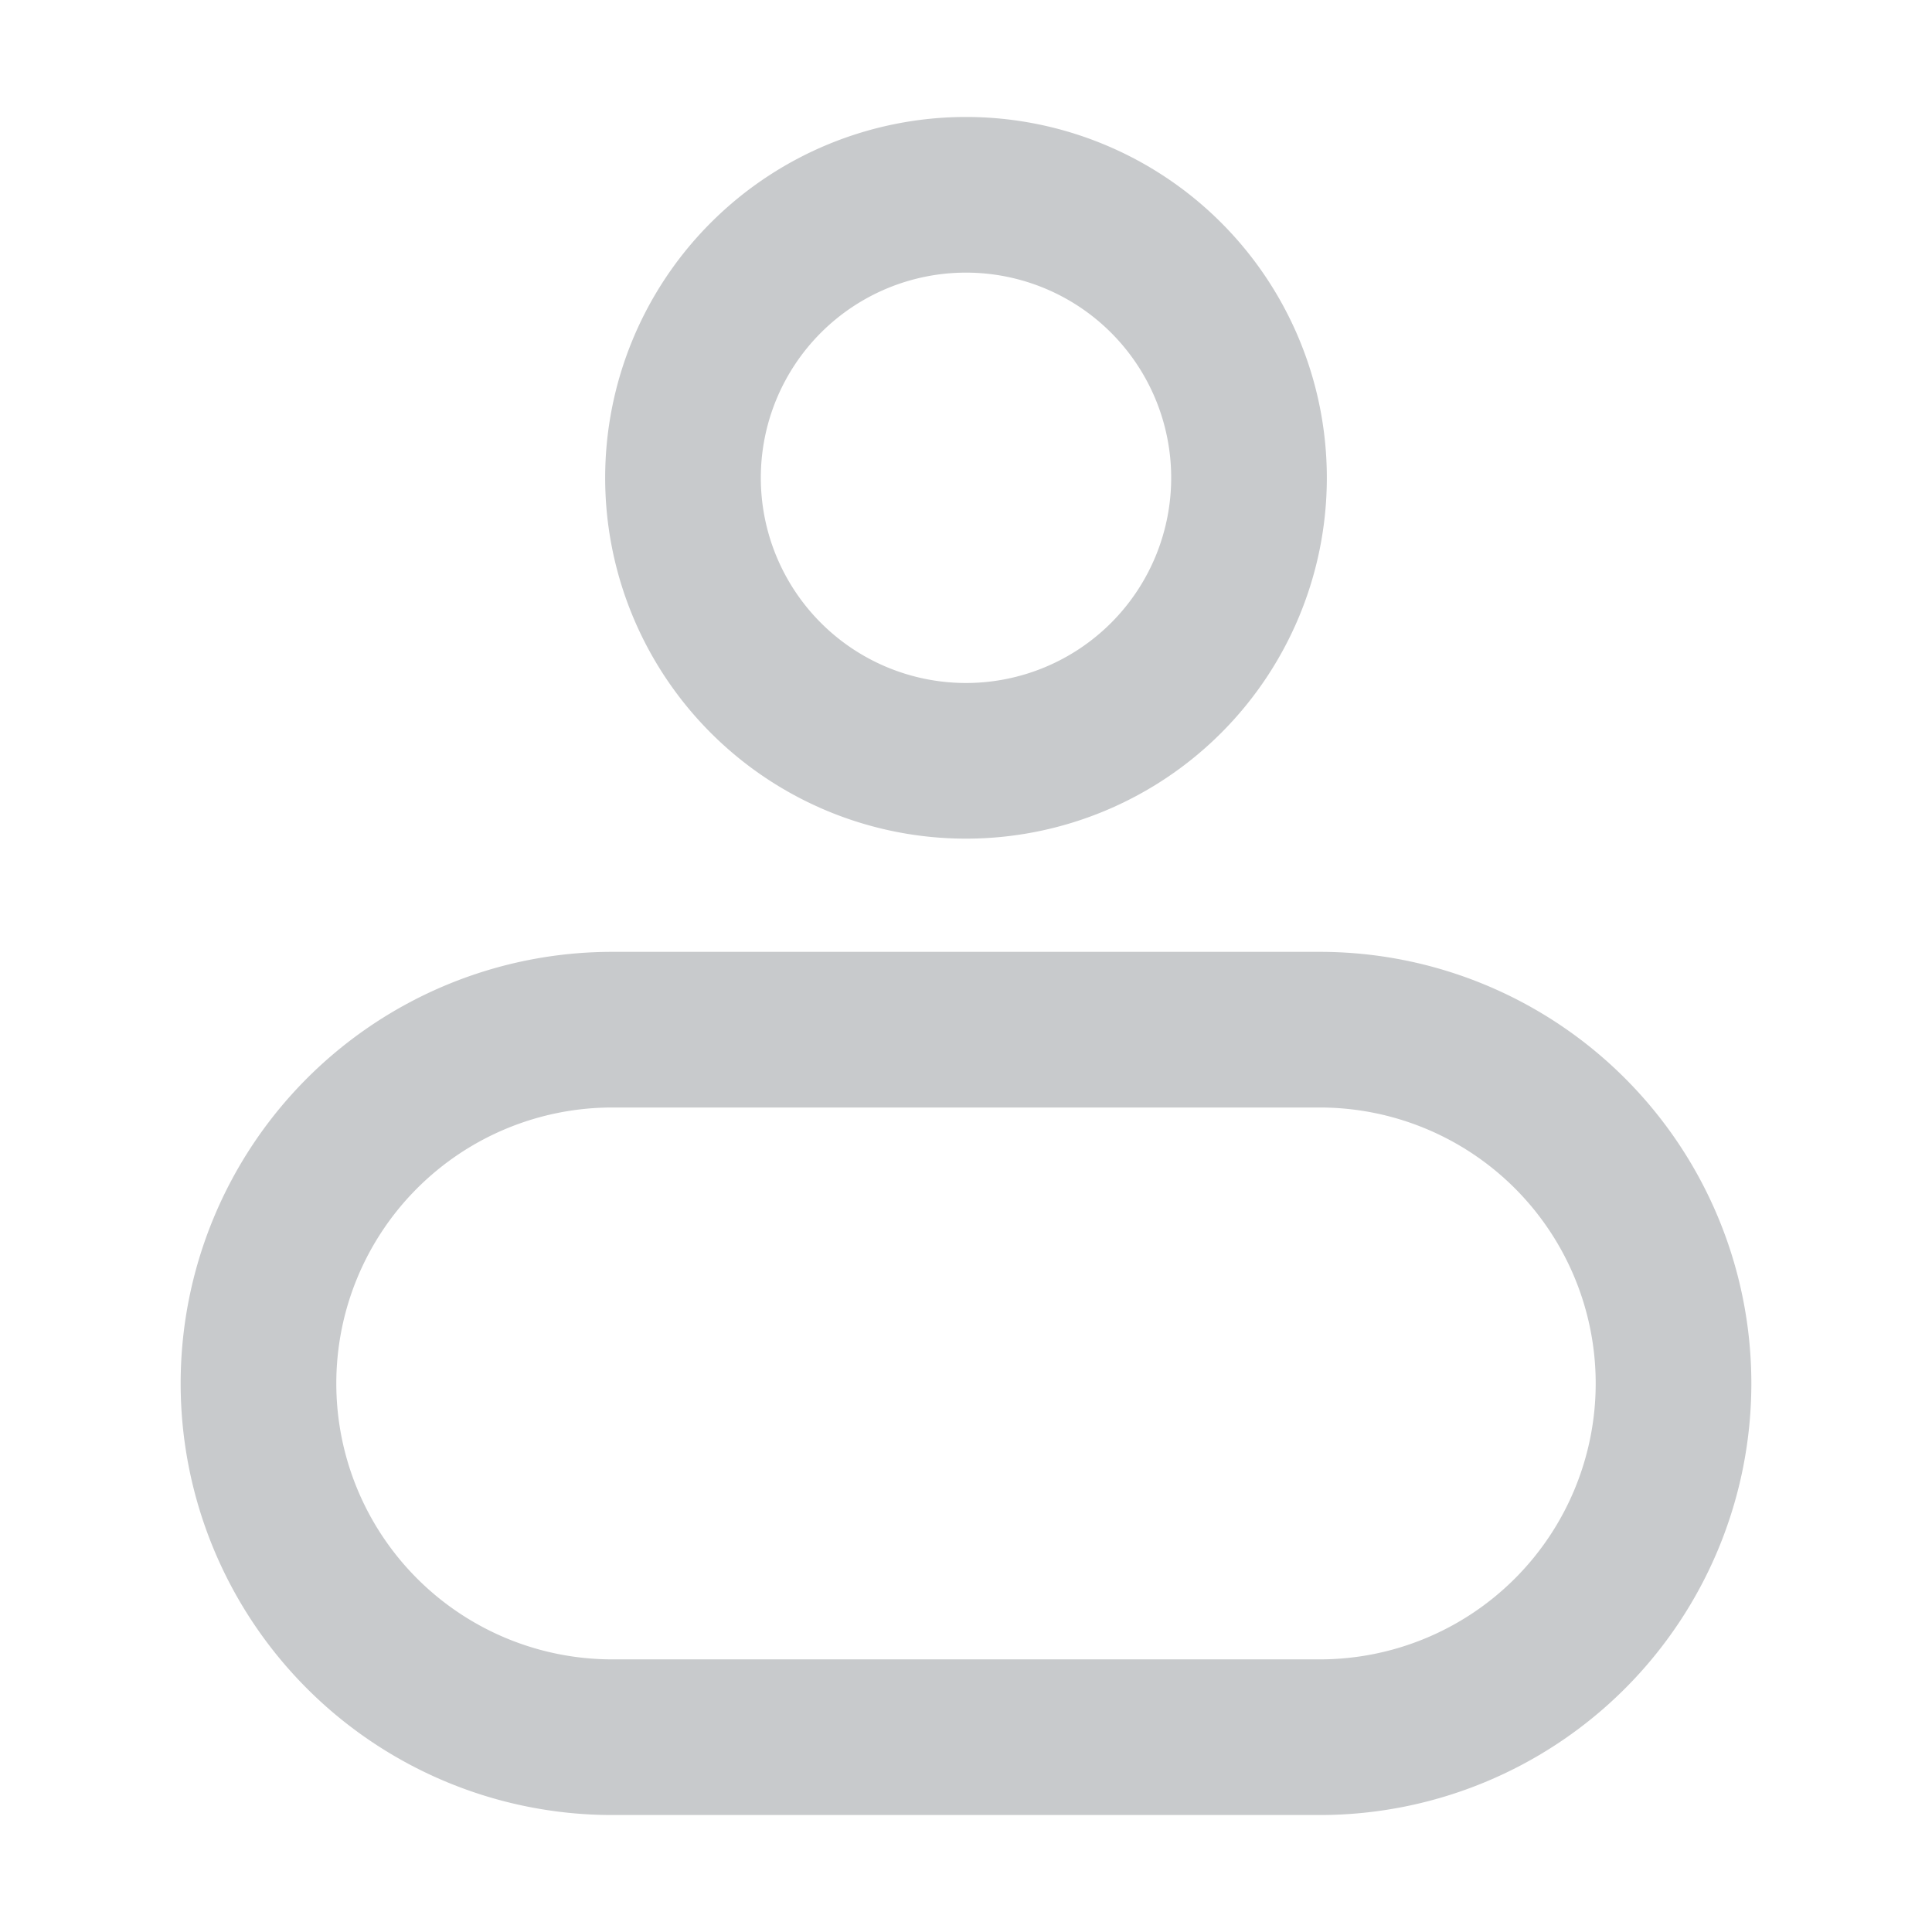
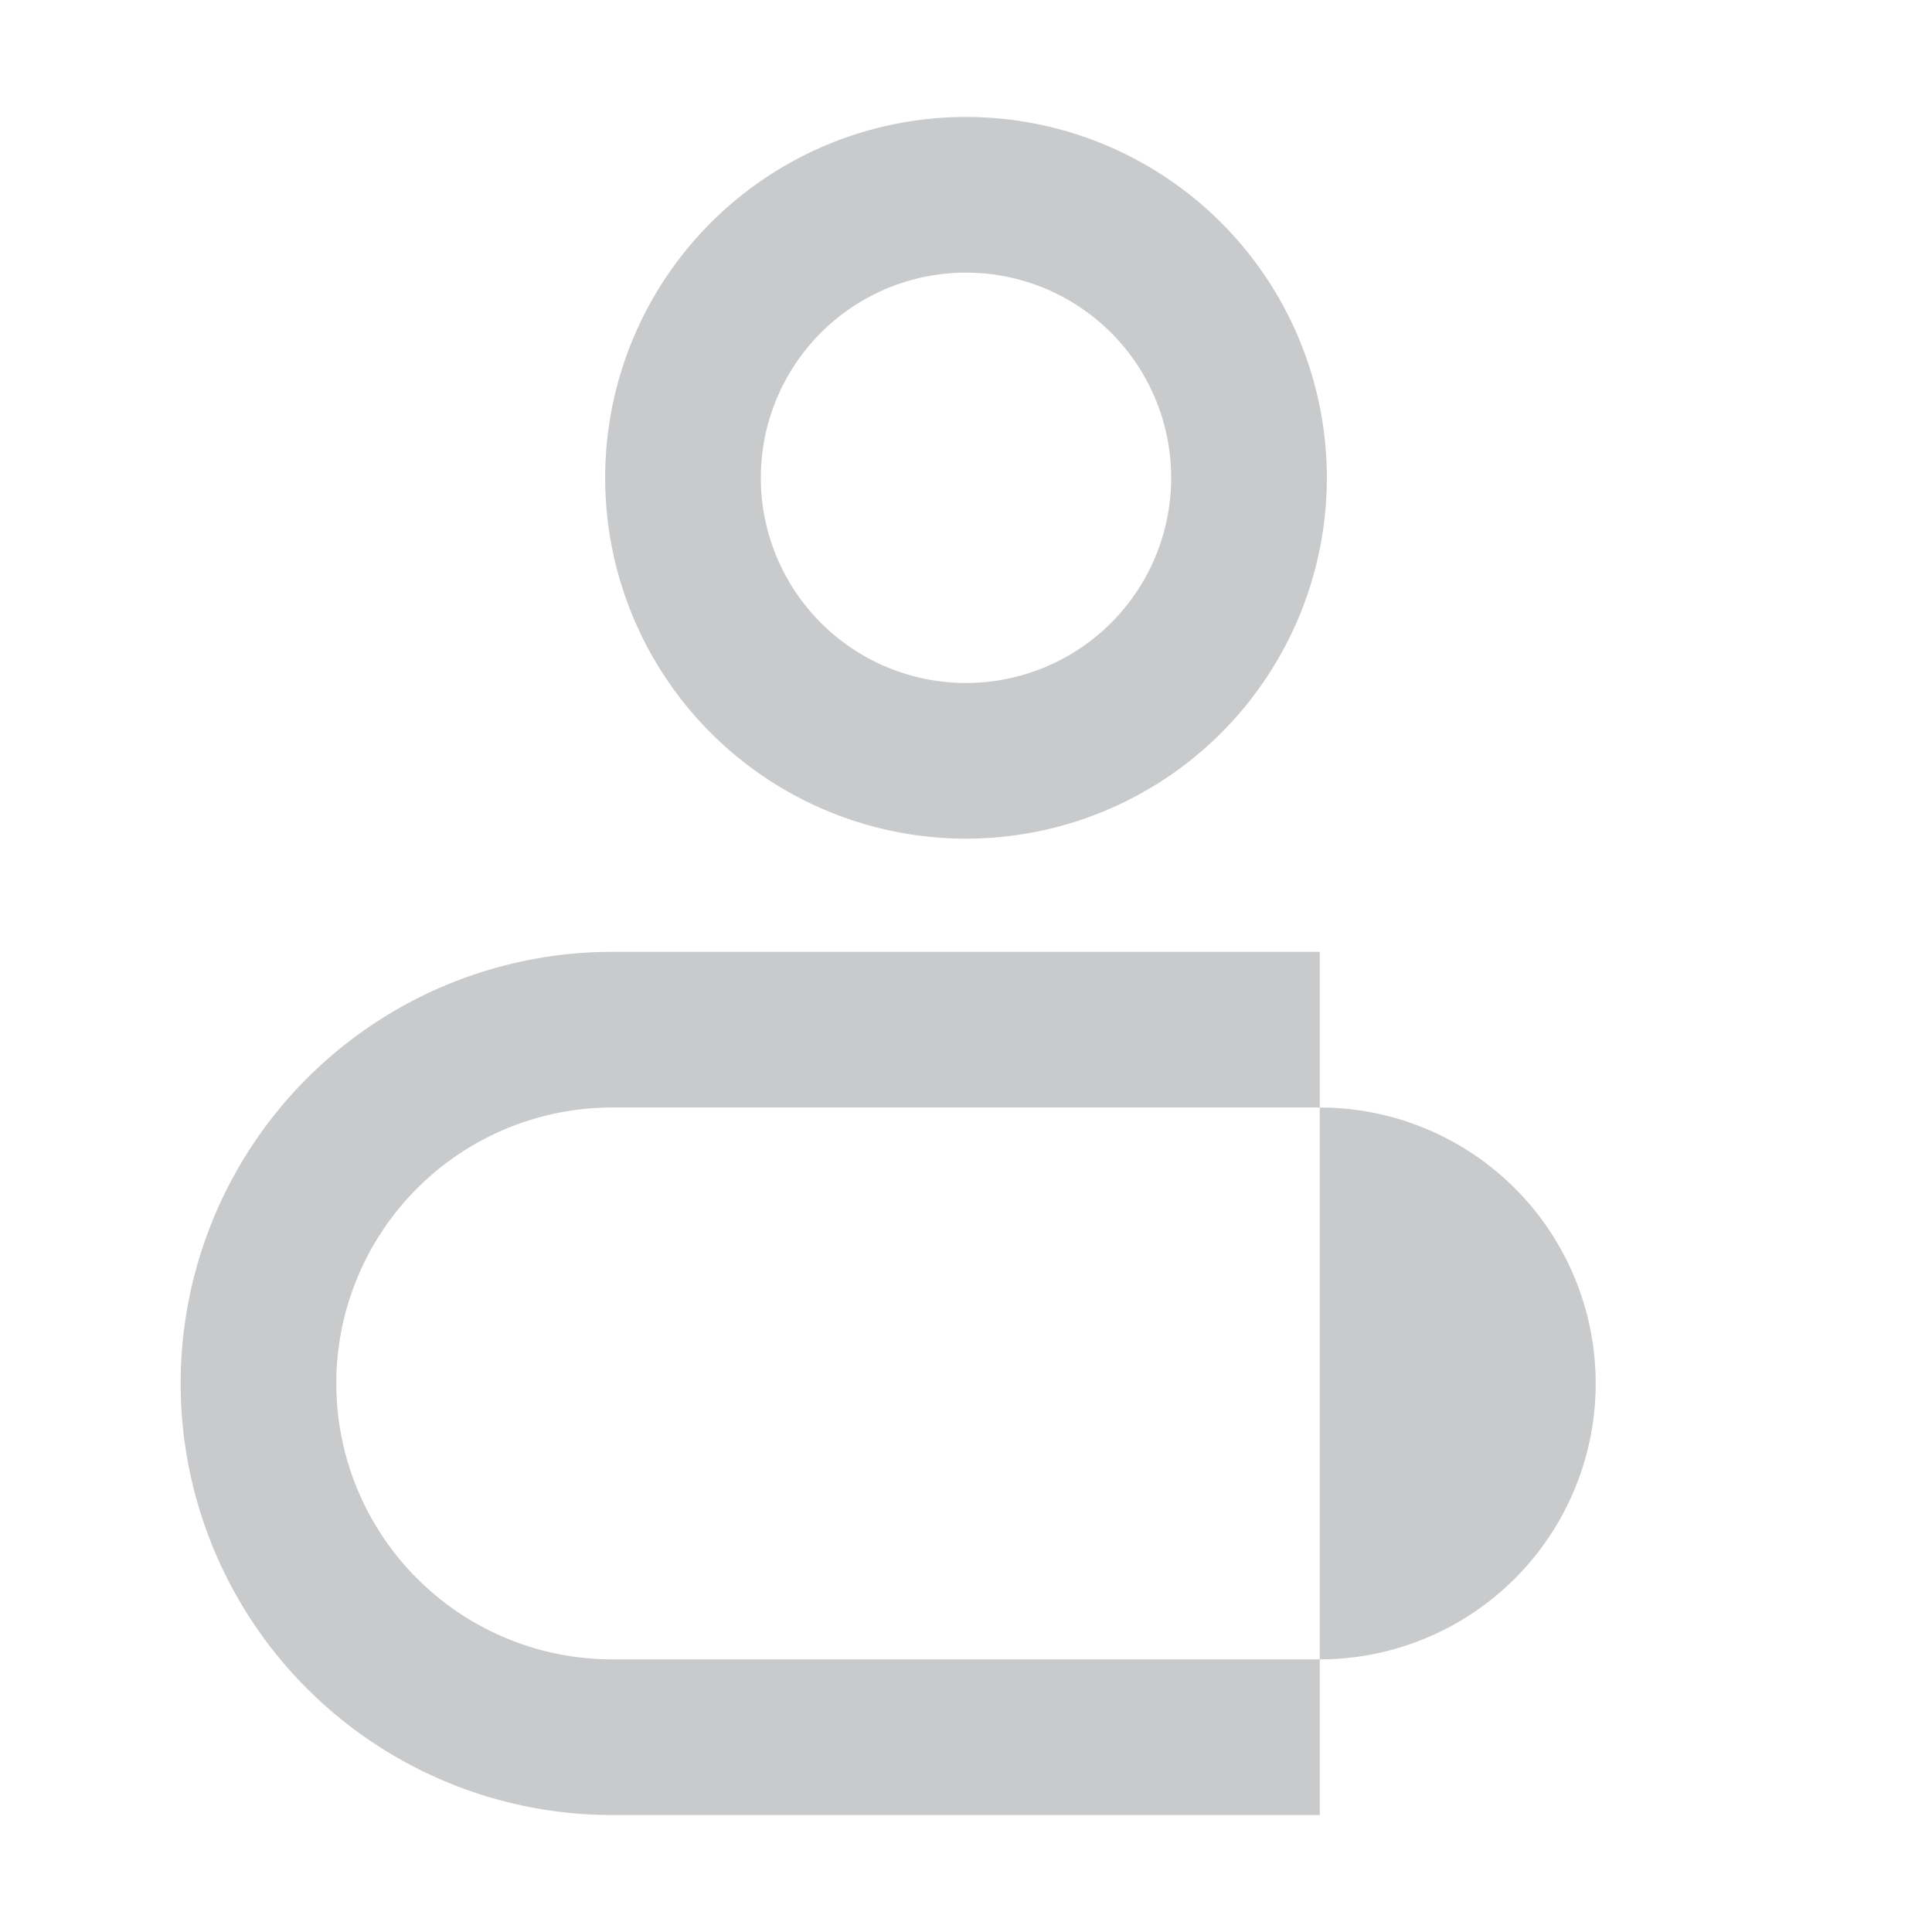
<svg xmlns="http://www.w3.org/2000/svg" t="1726721335832" class="icon" viewBox="0 0 1024 1024" version="1.1" p-id="3667" width="200" height="200">
-   <path d="M512 62a191.25 191.25 0 1 0 0 382.5A191.25 191.25 0 0 0 512 62z m0 82.5A108.75 108.75 0 1 1 512 362a108.75 108.75 0 0 1 0-217.5z m187.5 360h-375a228.75 228.75 0 1 0 0 457.5h375a228.75 228.75 0 1 0 0-457.5z m0 82.5a146.25 146.25 0 0 1 0 292.5h-375a146.25 146.25 0 1 1 0-292.5h375z" fill="#C8CACC" p-id="3668" />
+   <path d="M512 62a191.25 191.25 0 1 0 0 382.5A191.25 191.25 0 0 0 512 62z m0 82.5A108.75 108.75 0 1 1 512 362a108.75 108.75 0 0 1 0-217.5z m187.5 360h-375a228.75 228.75 0 1 0 0 457.5h375z m0 82.5a146.25 146.25 0 0 1 0 292.5h-375a146.25 146.25 0 1 1 0-292.5h375z" fill="#C8CACC" p-id="3668" />
</svg>